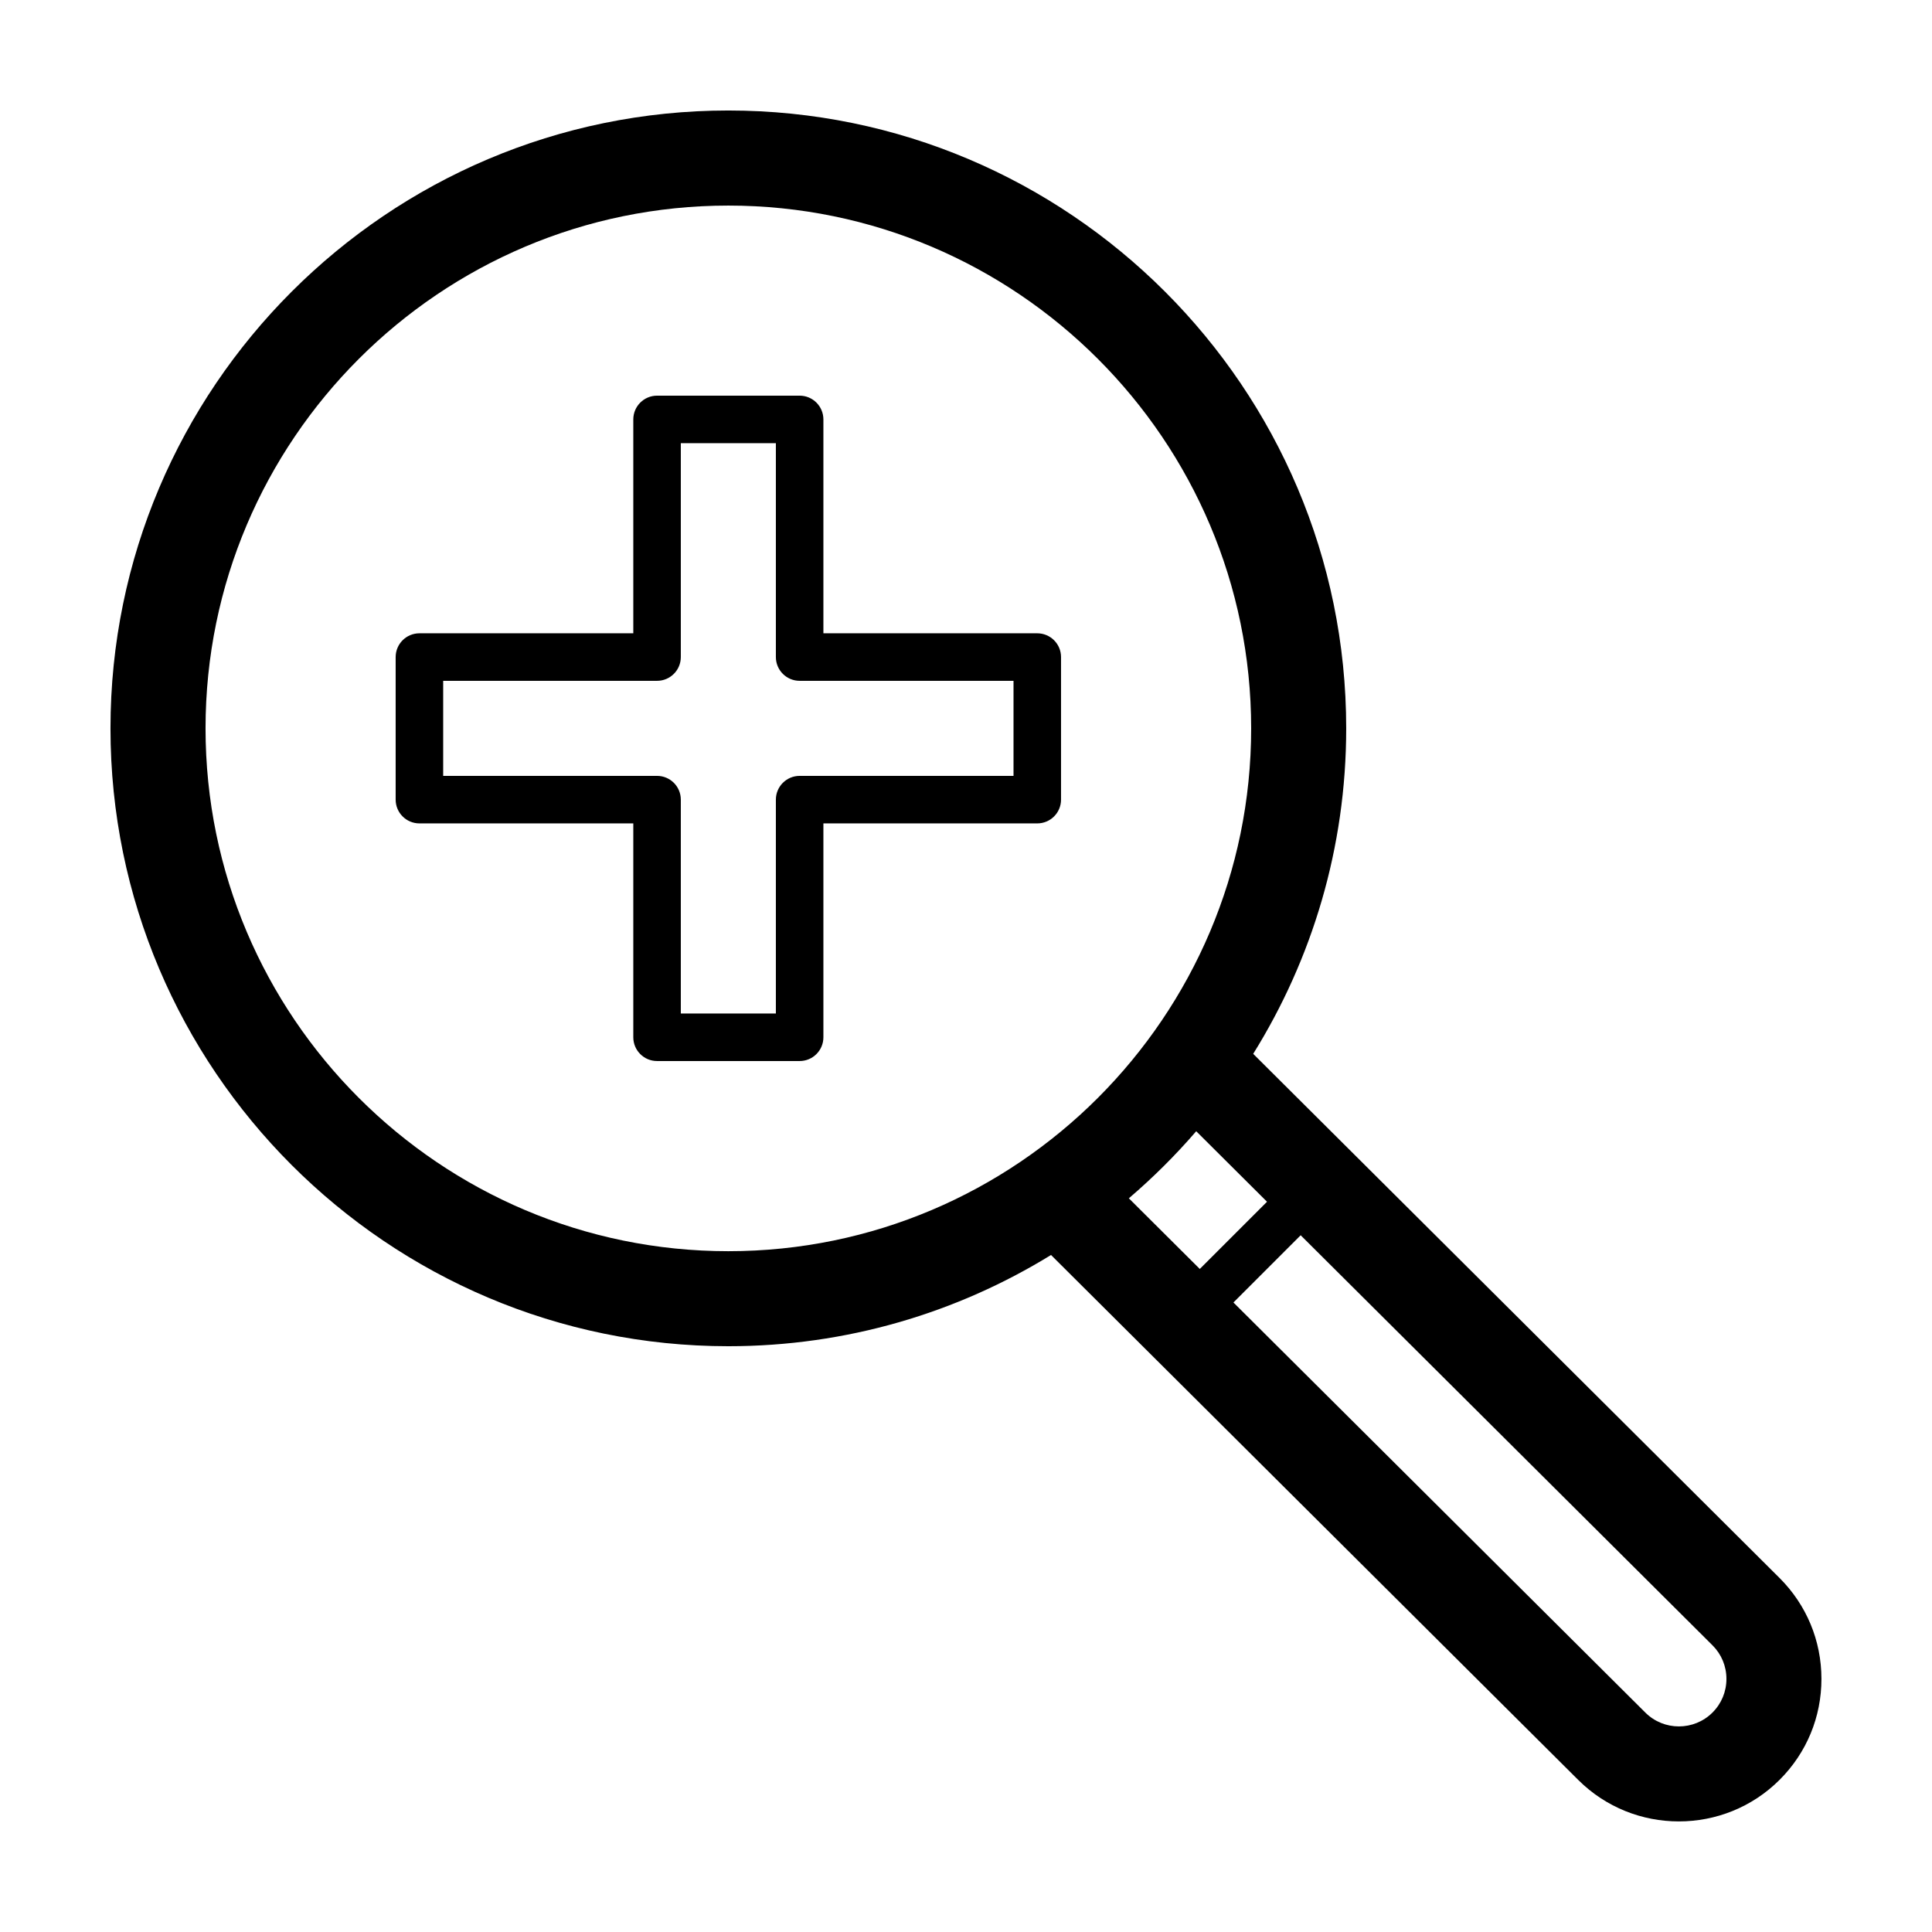
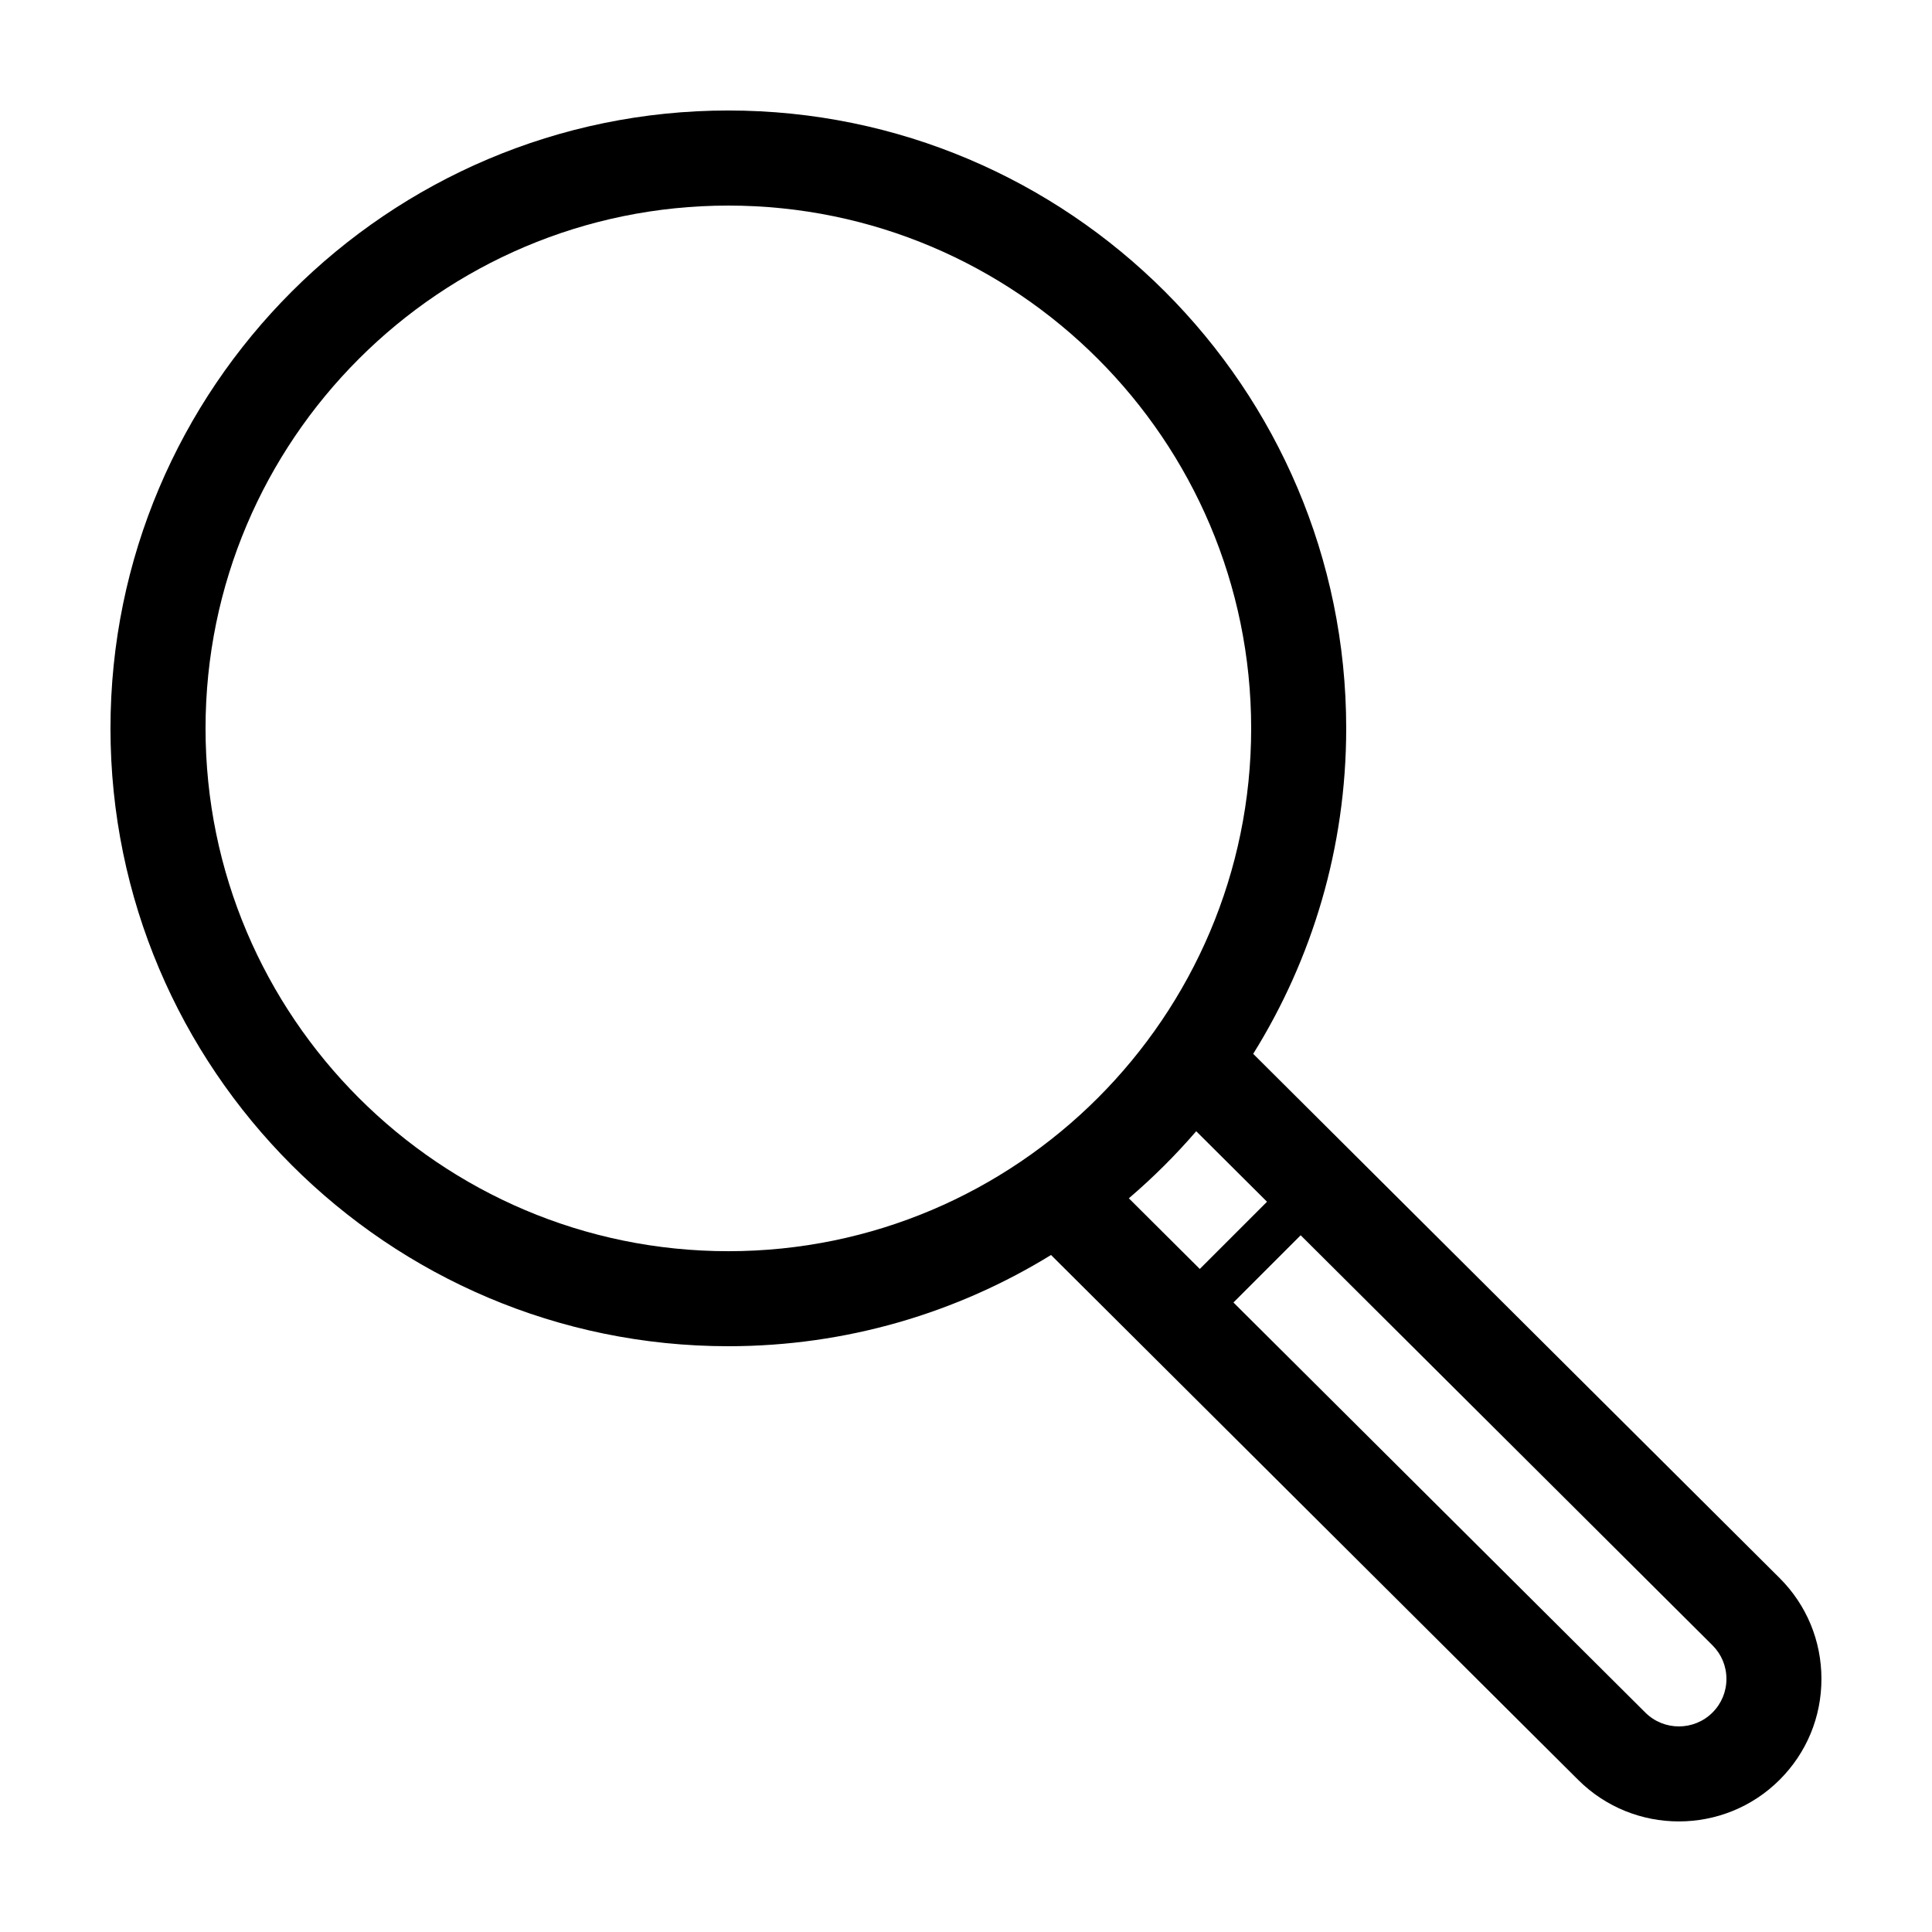
<svg xmlns="http://www.w3.org/2000/svg" fill="#000000" width="800px" height="800px" version="1.1" viewBox="144 144 512 512">
  <g>
    <path d="m476.11 423.28c15.605-25.07 24.648-54.621 24.648-86.258 0-90.285-73.457-163.74-163.74-163.74-90.285 0-163.74 73.453-163.74 163.74 0 90.281 73.453 163.74 163.74 163.74 31.32 0 60.613-8.859 85.516-24.176l139.72 139.12c7.356 7.328 17.008 10.988 26.66 10.988 9.68 0 19.355-3.676 26.719-11.043 7.148-7.144 11.078-16.648 11.066-26.758-0.008-10.105-3.961-19.602-11.125-26.734zm-139.09-224.8c76.398 0 138.55 62.148 138.55 138.55 0 76.398-62.148 138.55-138.55 138.55-76.398 0-138.55-62.148-138.55-138.55 0-76.398 62.148-138.55 138.55-138.55zm123.99 245.31 18.762 18.684-17.816 17.812-18.801-18.723c6.391-5.465 12.363-11.406 17.855-17.773zm136.82 154.05c-4.902 4.894-12.883 4.91-17.797 0.012l-109.16-108.68 17.816-17.816 109.12 108.65c2.391 2.375 3.711 5.543 3.711 8.914 0.004 3.371-1.305 6.535-3.688 8.918z" />
-     <path d="m255.15 362.21h56.68v56.68c0 3.477 2.82 6.297 6.297 6.297h37.785c3.477 0 6.297-2.82 6.297-6.297v-56.68h56.68c3.477 0 6.297-2.82 6.297-6.297v-37.785c0-3.477-2.82-6.297-6.297-6.297h-56.68v-56.68c0-3.477-2.82-6.297-6.297-6.297h-37.785c-3.477 0-6.297 2.82-6.297 6.297v56.68h-56.68c-3.477 0-6.297 2.82-6.297 6.297v37.785c0 3.477 2.82 6.297 6.297 6.297zm6.297-37.785h56.68c3.477 0 6.297-2.82 6.297-6.297v-56.68h25.191v56.68c0 3.477 2.82 6.297 6.297 6.297h56.68v25.191h-56.68c-3.477 0-6.297 2.82-6.297 6.297v56.68h-25.191v-56.68c0-3.477-2.82-6.297-6.297-6.297h-56.68z" />
  </g>
</svg>